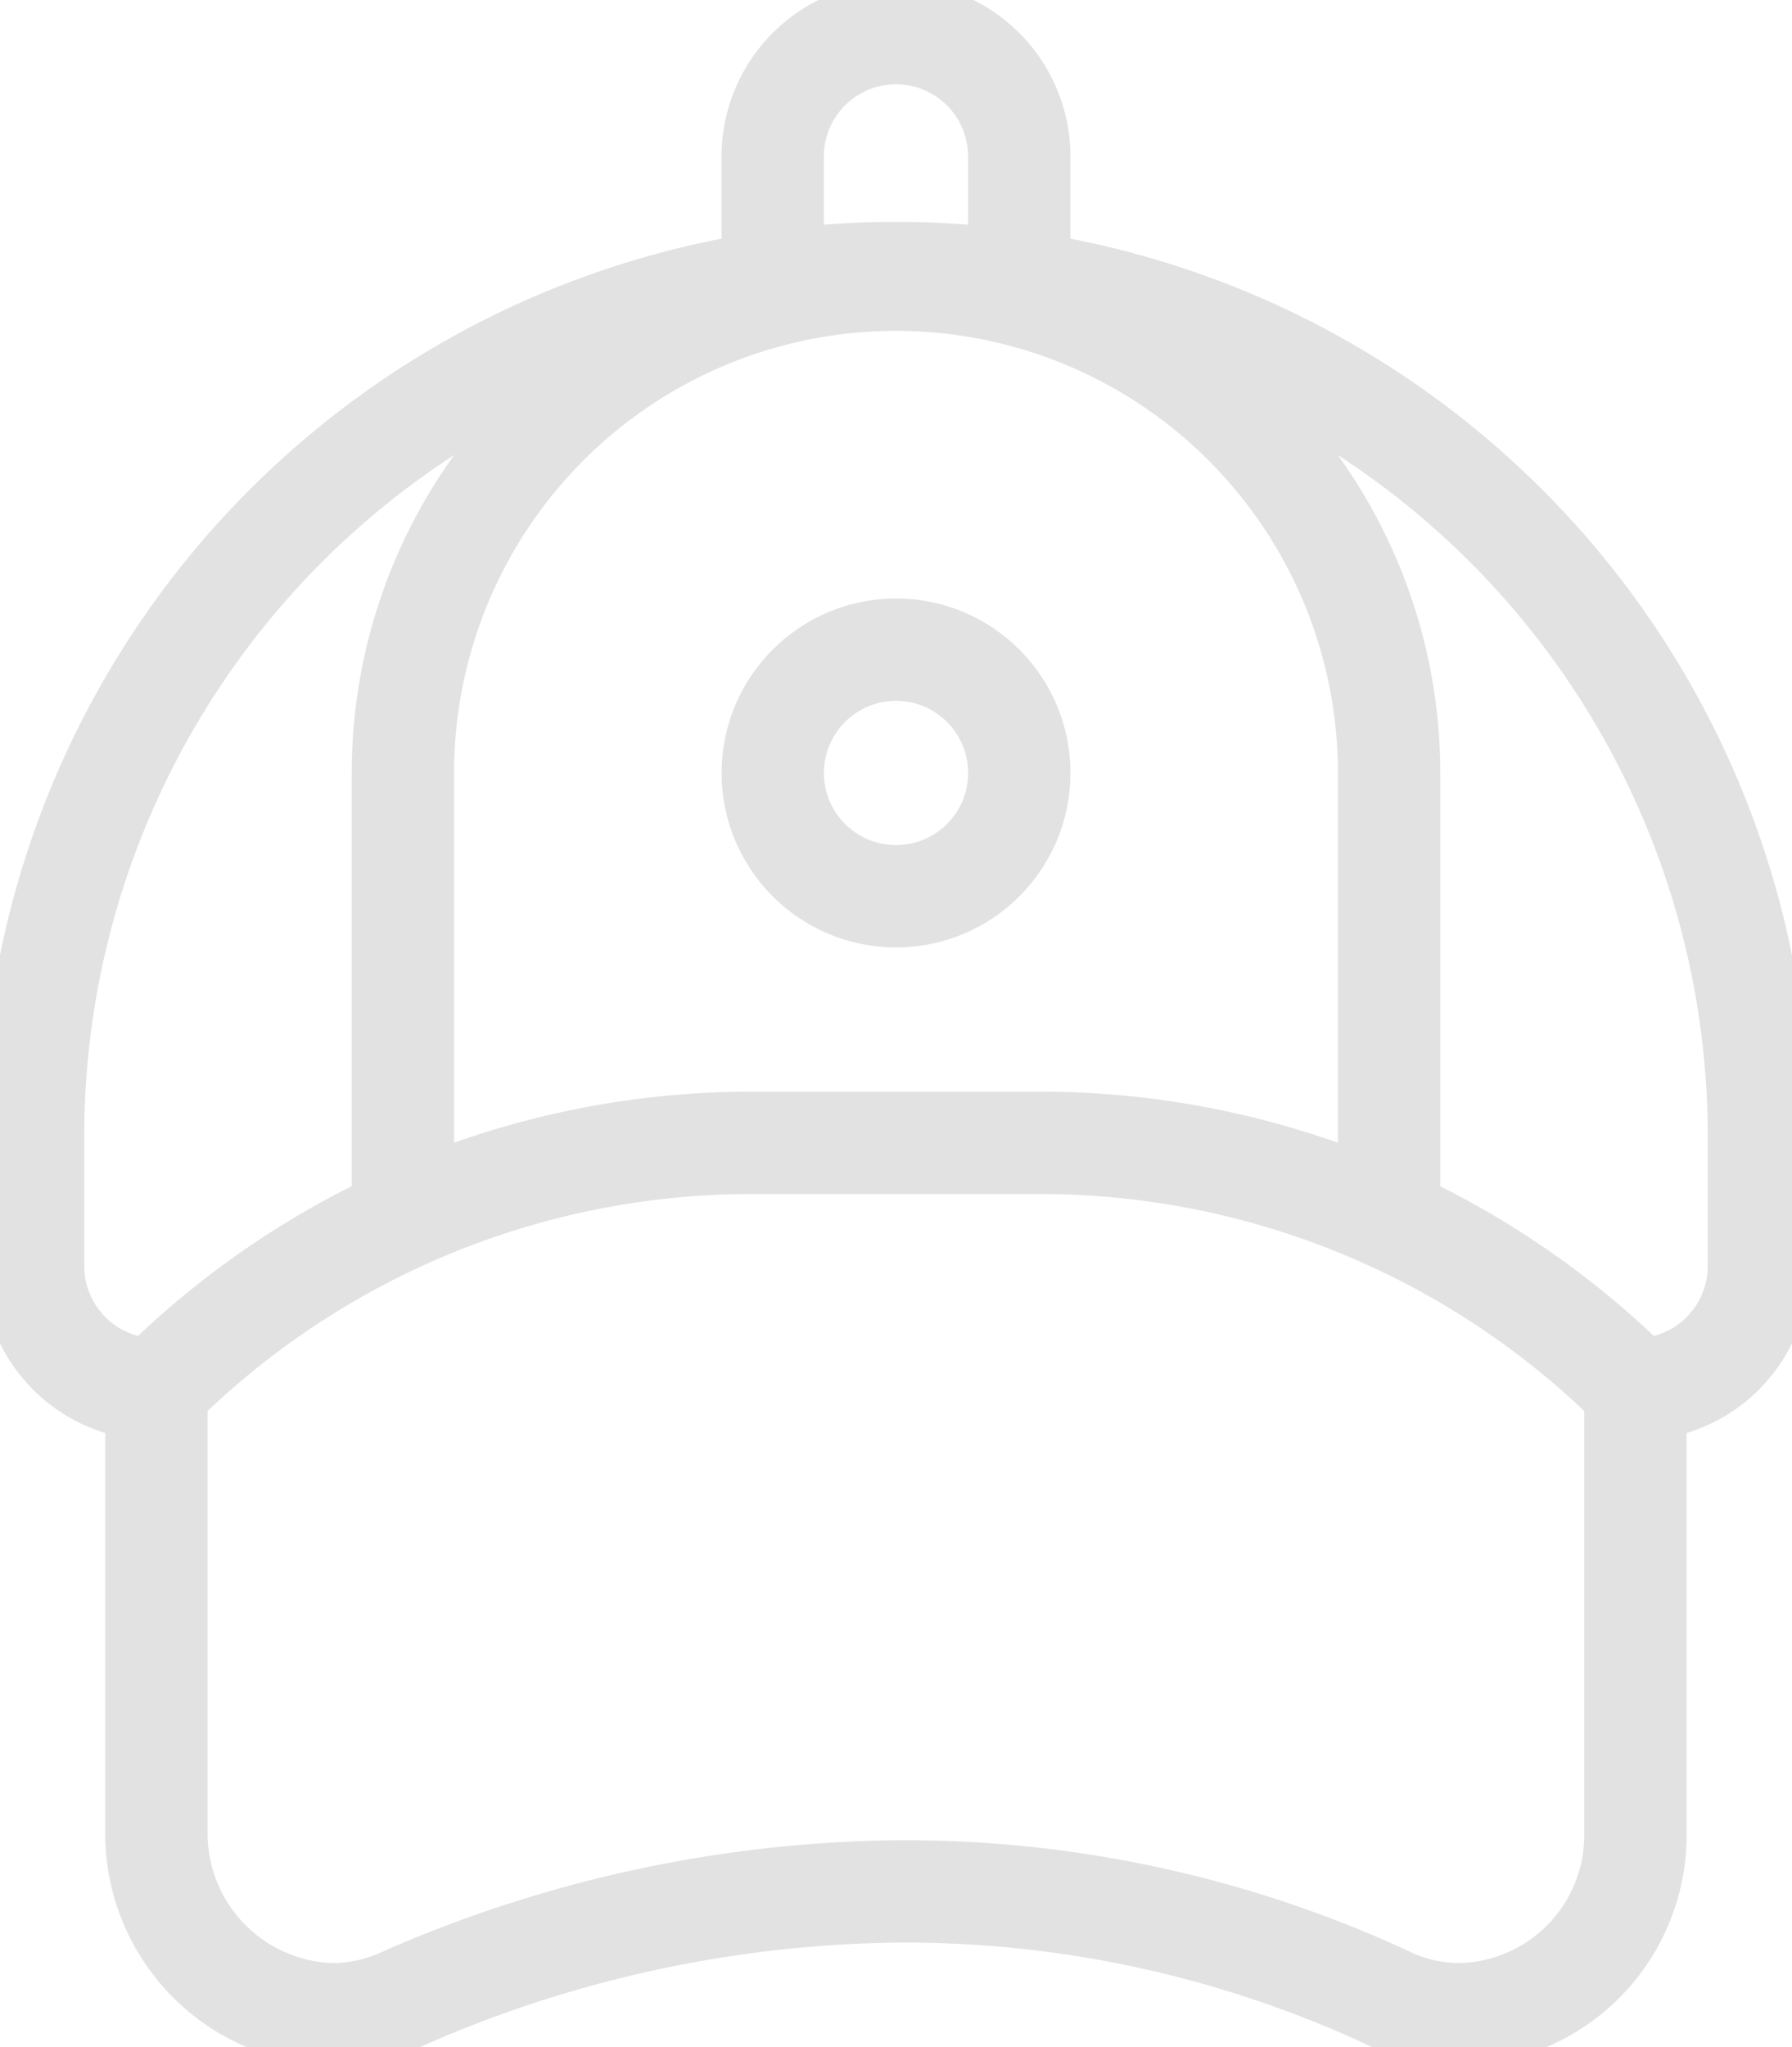
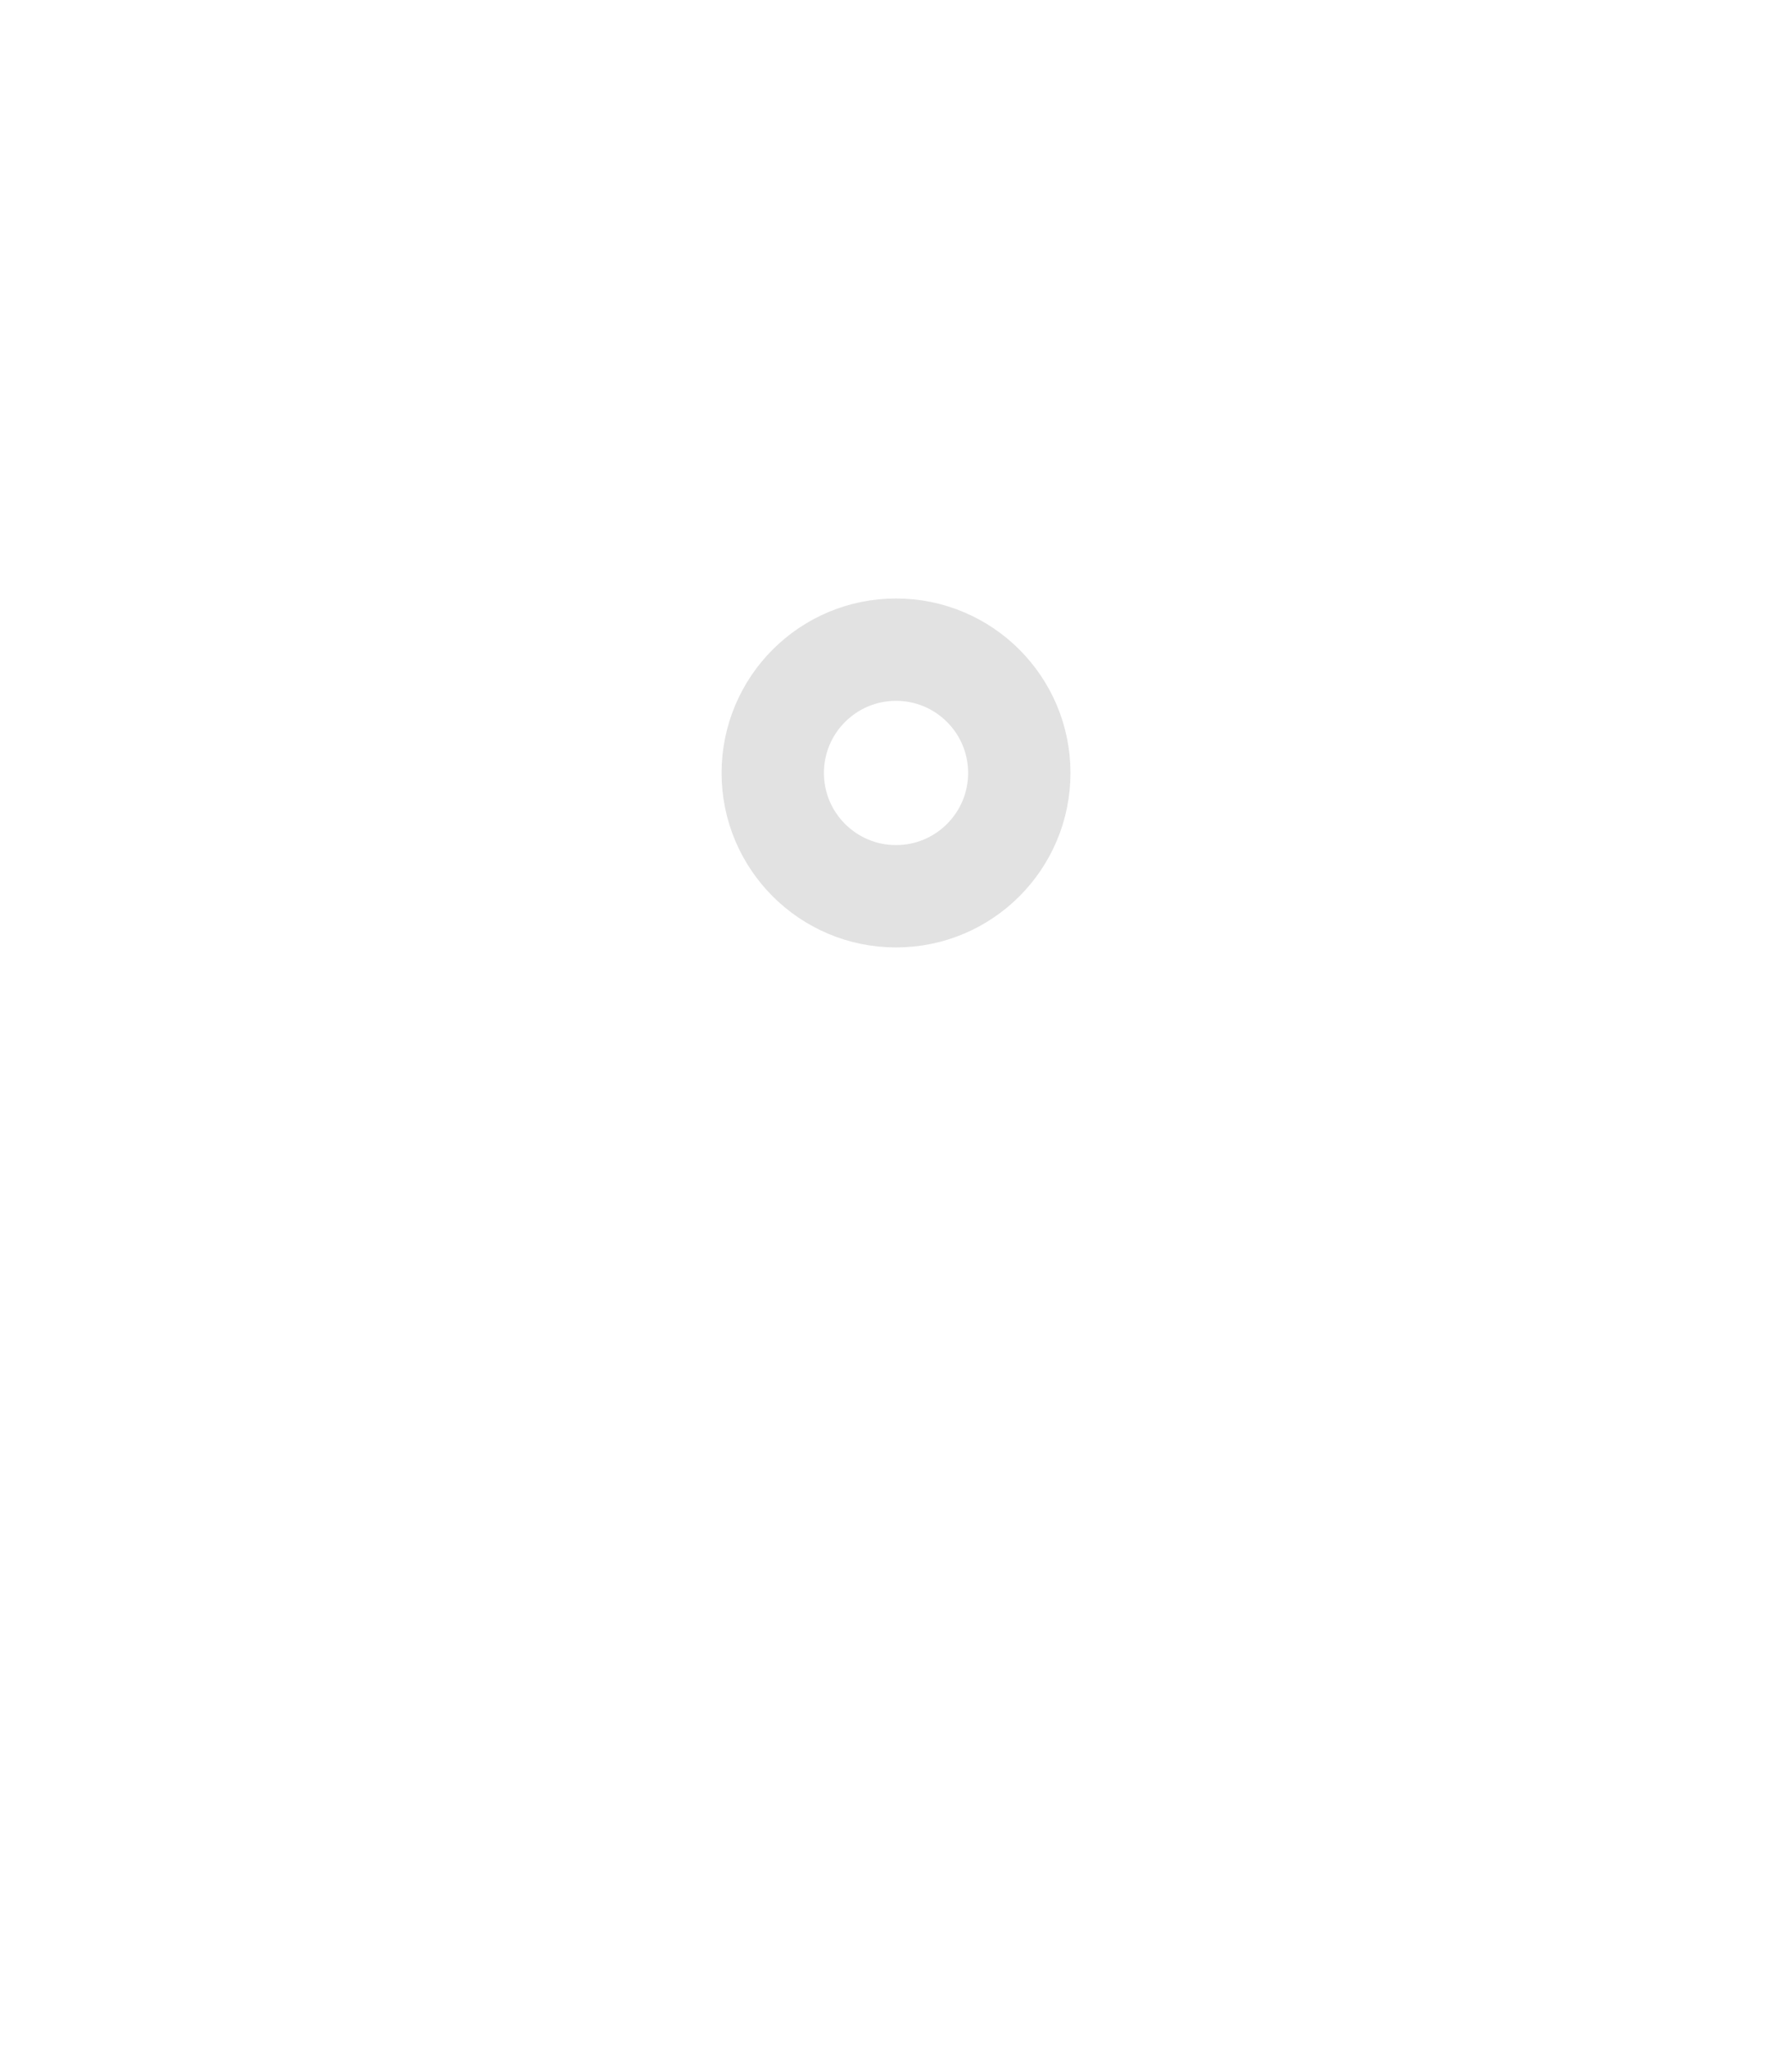
<svg xmlns="http://www.w3.org/2000/svg" width="35.021" height="40" viewBox="0 0 35.021 40">
  <defs>
    <clipPath id="clip-path">
      <rect id="Rectangle_253" data-name="Rectangle 253" width="35.021" height="40" fill="none" stroke="#e2e2e2" stroke-width="2" />
    </clipPath>
  </defs>
  <g id="Group_451" data-name="Group 451" transform="translate(0 0)">
    <g id="Group_450" data-name="Group 450" transform="translate(0 0)" clip-path="url(#clip-path)">
-       <path id="Path_541" data-name="Path 541" d="M32.068,28.018a2.409,2.409,0,0,0,2.409-2.409V23.2A16.864,16.864,0,1,0,.75,23.2v2.409a2.409,2.409,0,0,0,2.409,2.409" transform="translate(-0.103 -0.871)" fill="none" stroke="#e2e2e2" stroke-width="2" />
-       <path id="Path_542" data-name="Path 542" d="M17.509,5.568V3.159a2.409,2.409,0,1,1,4.818,0V5.568" transform="translate(-2.408 -0.103)" fill="none" stroke="#e2e2e2" stroke-width="2" />
-       <path id="Path_543" data-name="Path 543" d="M18.042,40.514a22.463,22.463,0,0,1,9.524,2.06,3.245,3.245,0,0,0,1.5.339,3.5,3.5,0,0,0,3.382-3.543V30.707A16.447,16.447,0,0,0,20.82,25.889H15.175A16.449,16.449,0,0,0,3.543,30.707v8.667a3.537,3.537,0,0,0,3.4,3.54,3.3,3.3,0,0,0,1.406-.3A24.656,24.656,0,0,1,18.042,40.514Z" transform="translate(-0.487 -3.56)" fill="none" stroke="#e2e2e2" stroke-width="2" />
-       <path id="Path_544" data-name="Path 544" d="M9.13,24.324V15.972a9.636,9.636,0,1,1,19.273,0v8.351" transform="translate(-1.256 -0.871)" fill="none" stroke="#e2e2e2" stroke-width="2" />
      <circle id="Ellipse_49" data-name="Ellipse 49" cx="2.409" cy="2.409" r="2.409" transform="translate(15.102 12.693)" fill="none" stroke="#e2e2e2" stroke-width="2" />
    </g>
  </g>
</svg>